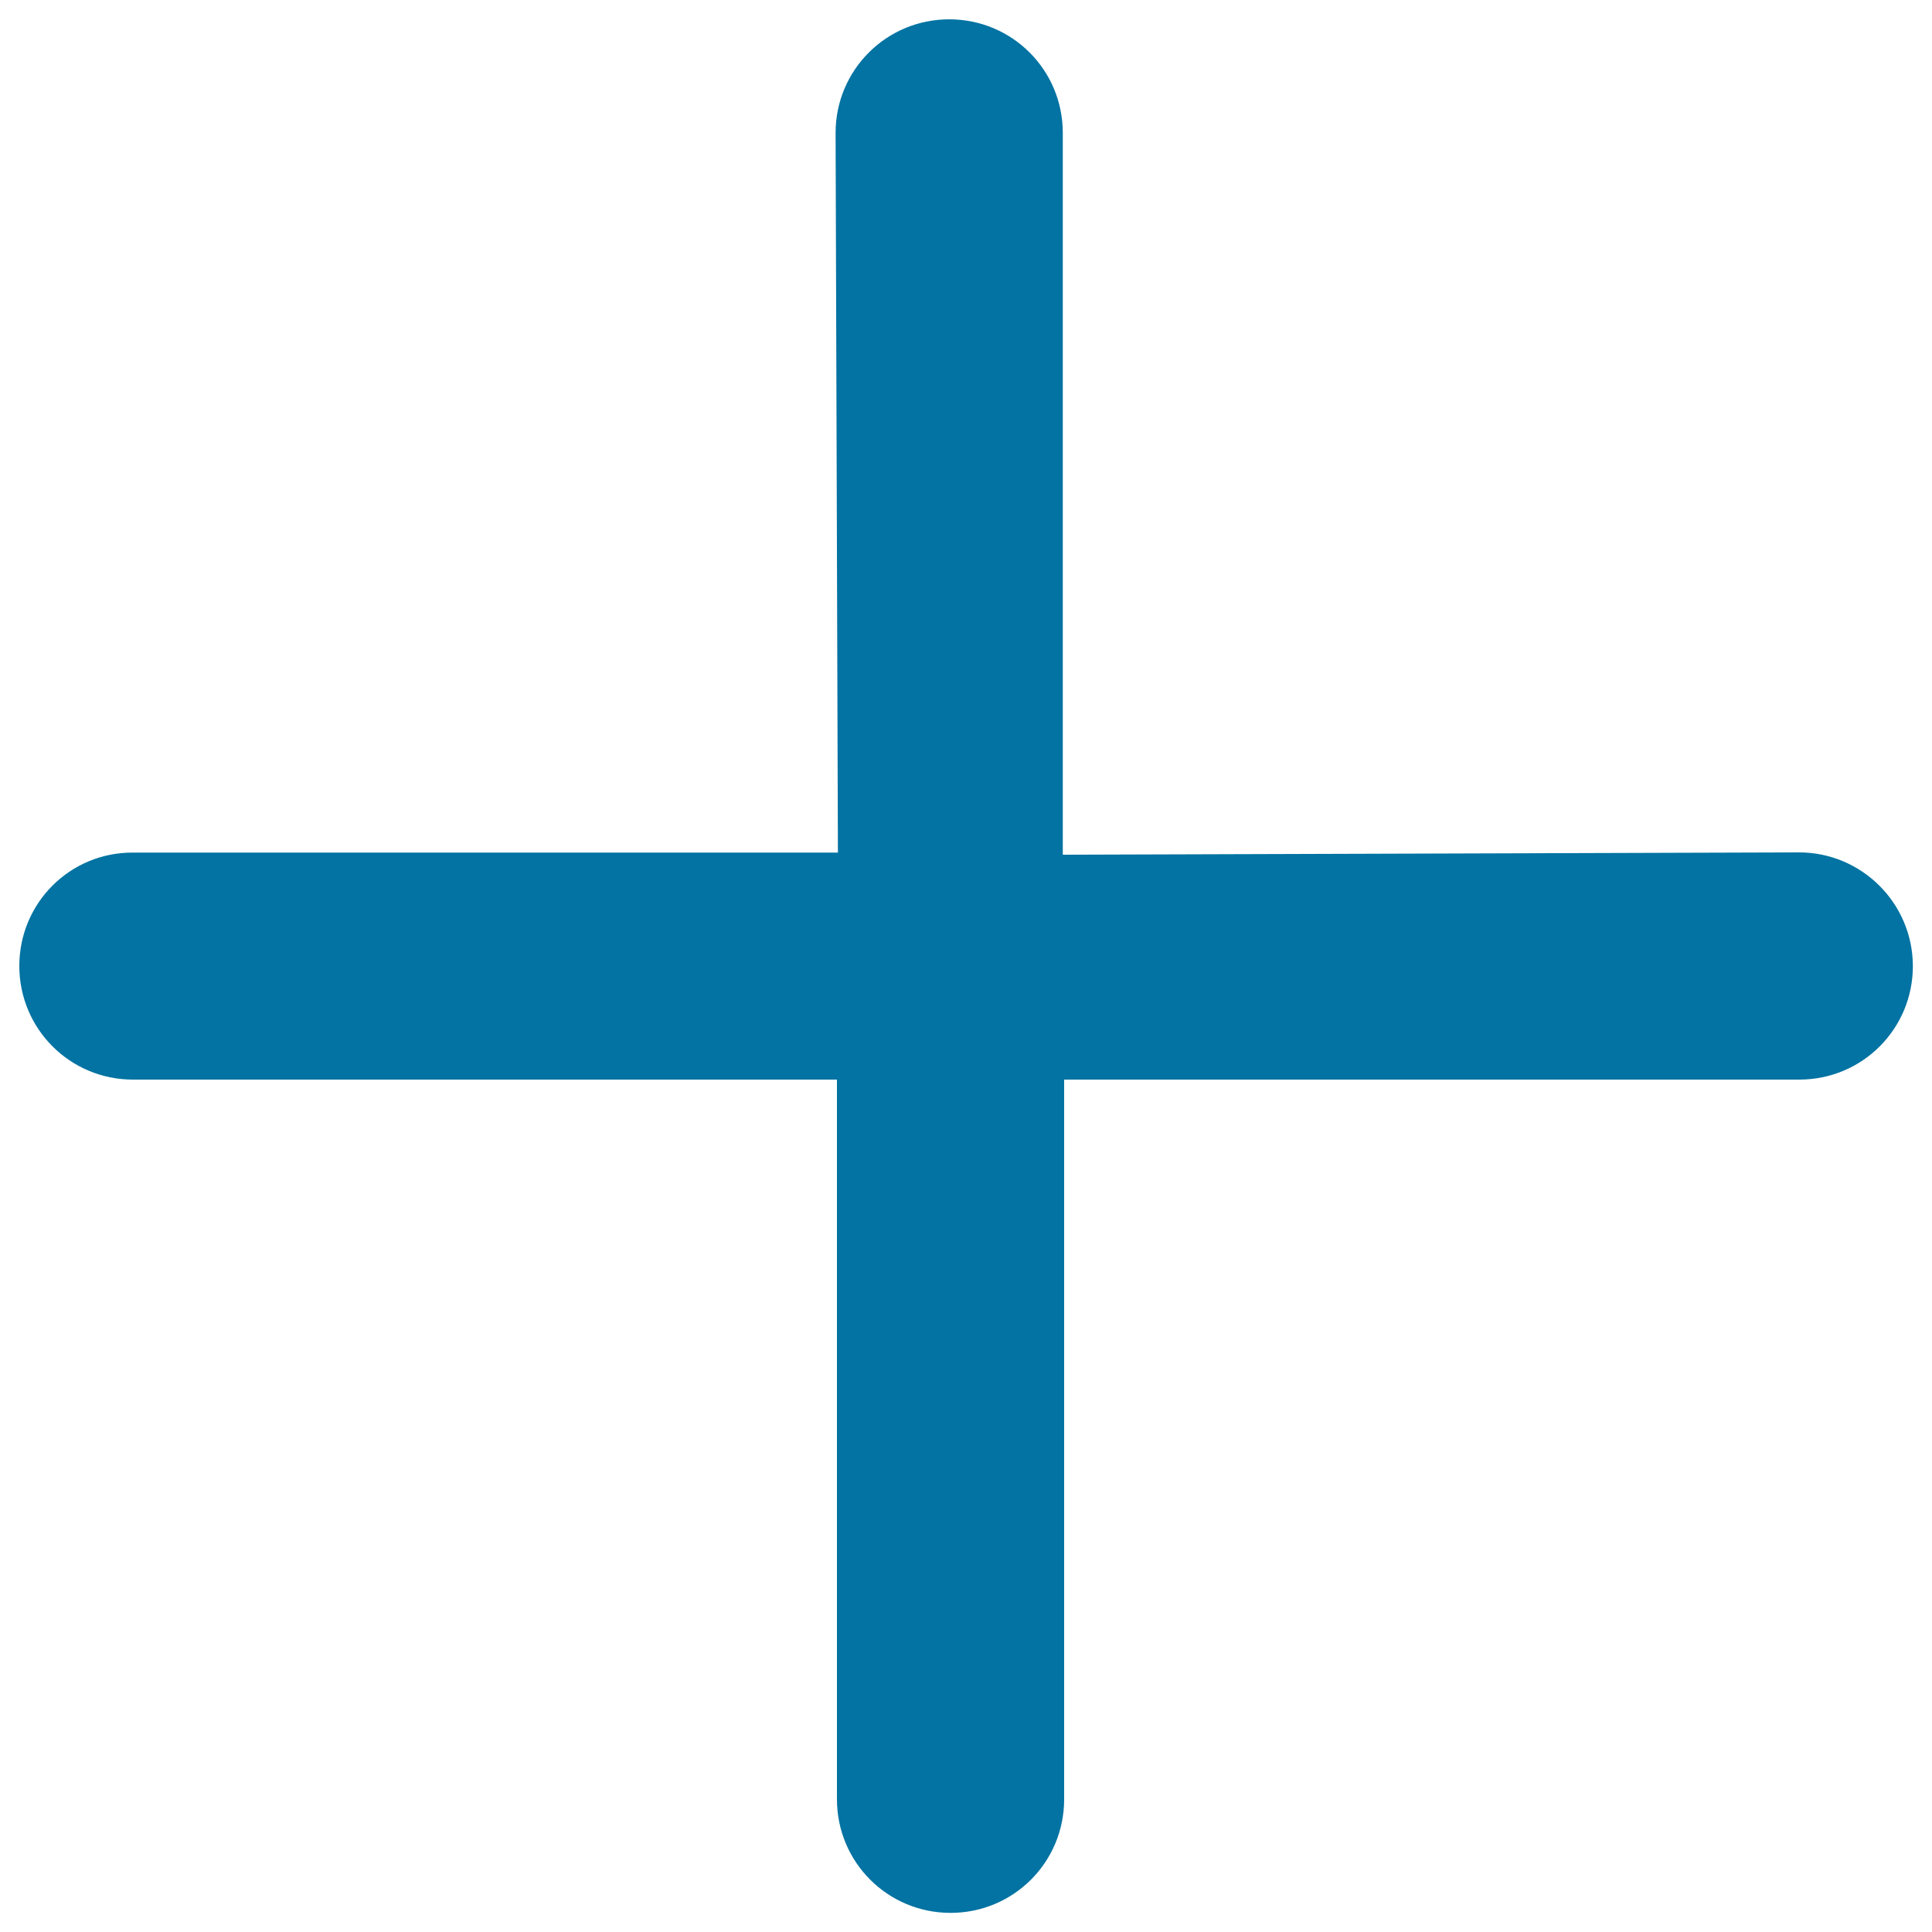
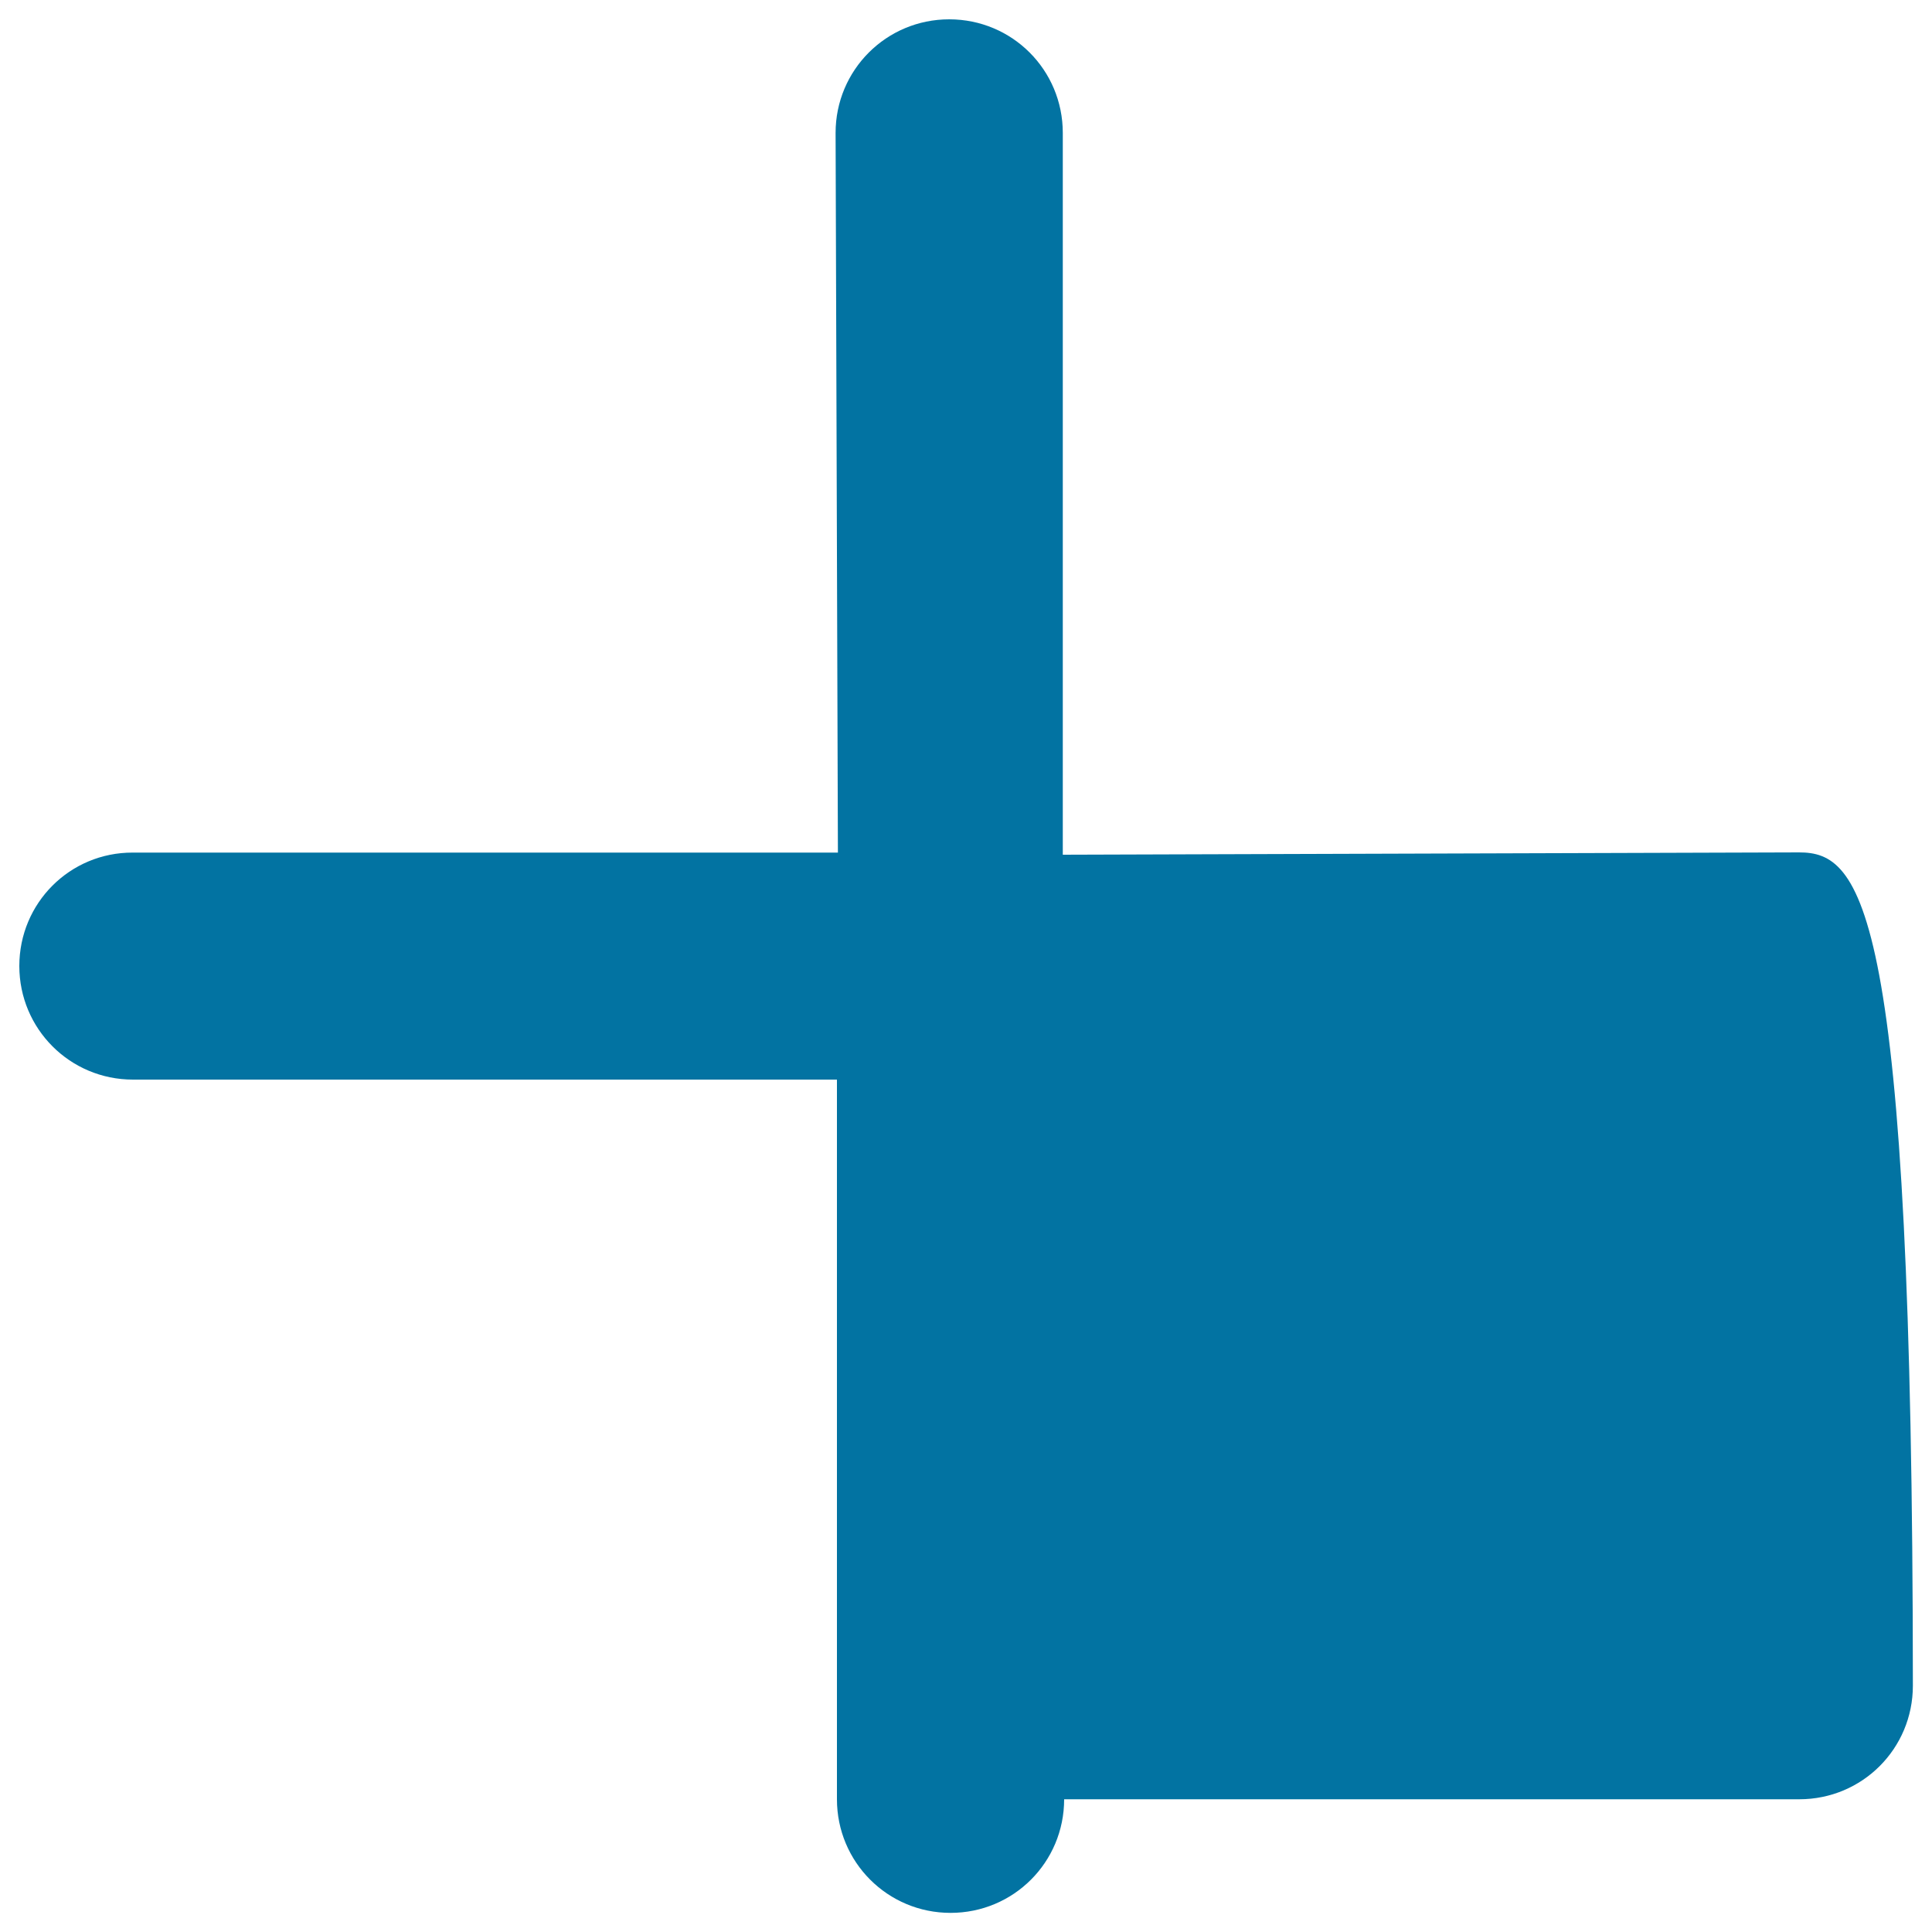
<svg xmlns="http://www.w3.org/2000/svg" viewBox="0 0 1000 1000" style="fill:#0273a2">
  <title>Plus  Positive  Add  Mathematical Symbol SVG icon</title>
  <g>
-     <path d="M931.2,441.2l-381.1,1.2V68.8c0-32.6-26.2-58.8-58.8-58.8c-32.5,0-58.8,26.2-58.8,58.8l1.2,372.5h-365C36.2,441.2,10,467.4,10,500c0,32.5,26.2,58.8,58.8,58.8h364.4v372.5c0,32.5,26.2,58.8,58.8,58.8c32.6,0,58.8-26.2,58.8-58.8V558.8h380.5c32.6,0,58.8-26.2,58.8-58.8C990,467.4,963.5,441.2,931.2,441.2z" />
+     <path d="M931.2,441.2l-381.1,1.2V68.8c0-32.6-26.2-58.8-58.8-58.8c-32.5,0-58.8,26.2-58.8,58.8l1.2,372.5h-365C36.2,441.2,10,467.4,10,500c0,32.5,26.2,58.8,58.8,58.8h364.4v372.5c0,32.5,26.2,58.8,58.8,58.8c32.6,0,58.8-26.2,58.8-58.8h380.5c32.6,0,58.8-26.2,58.8-58.8C990,467.4,963.5,441.2,931.2,441.2z" />
  </g>
</svg>